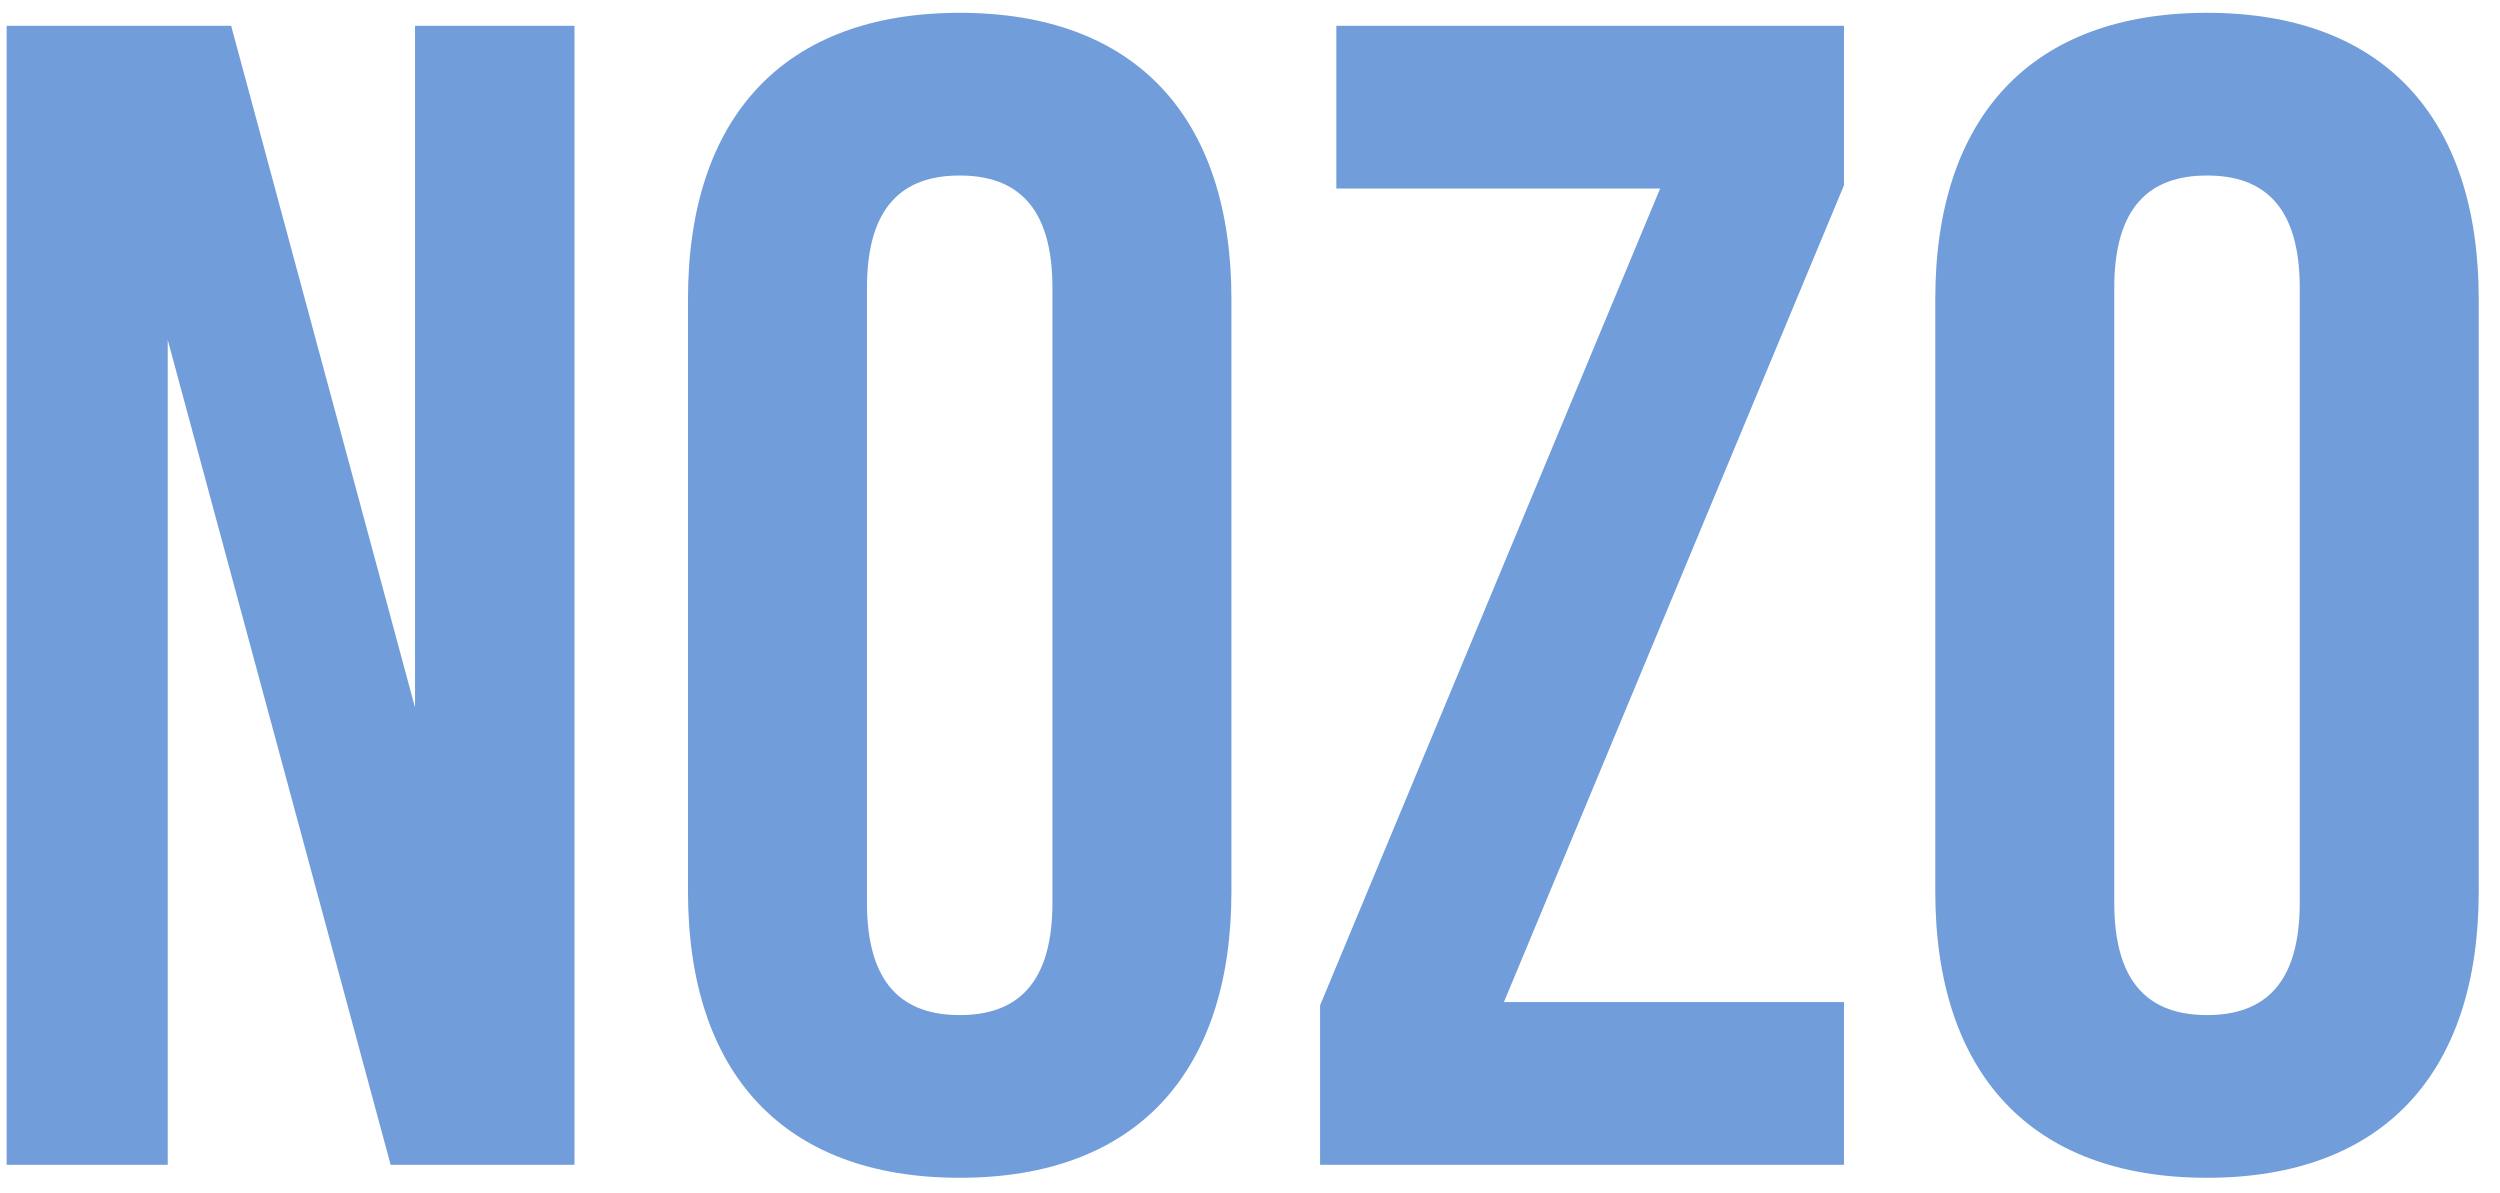
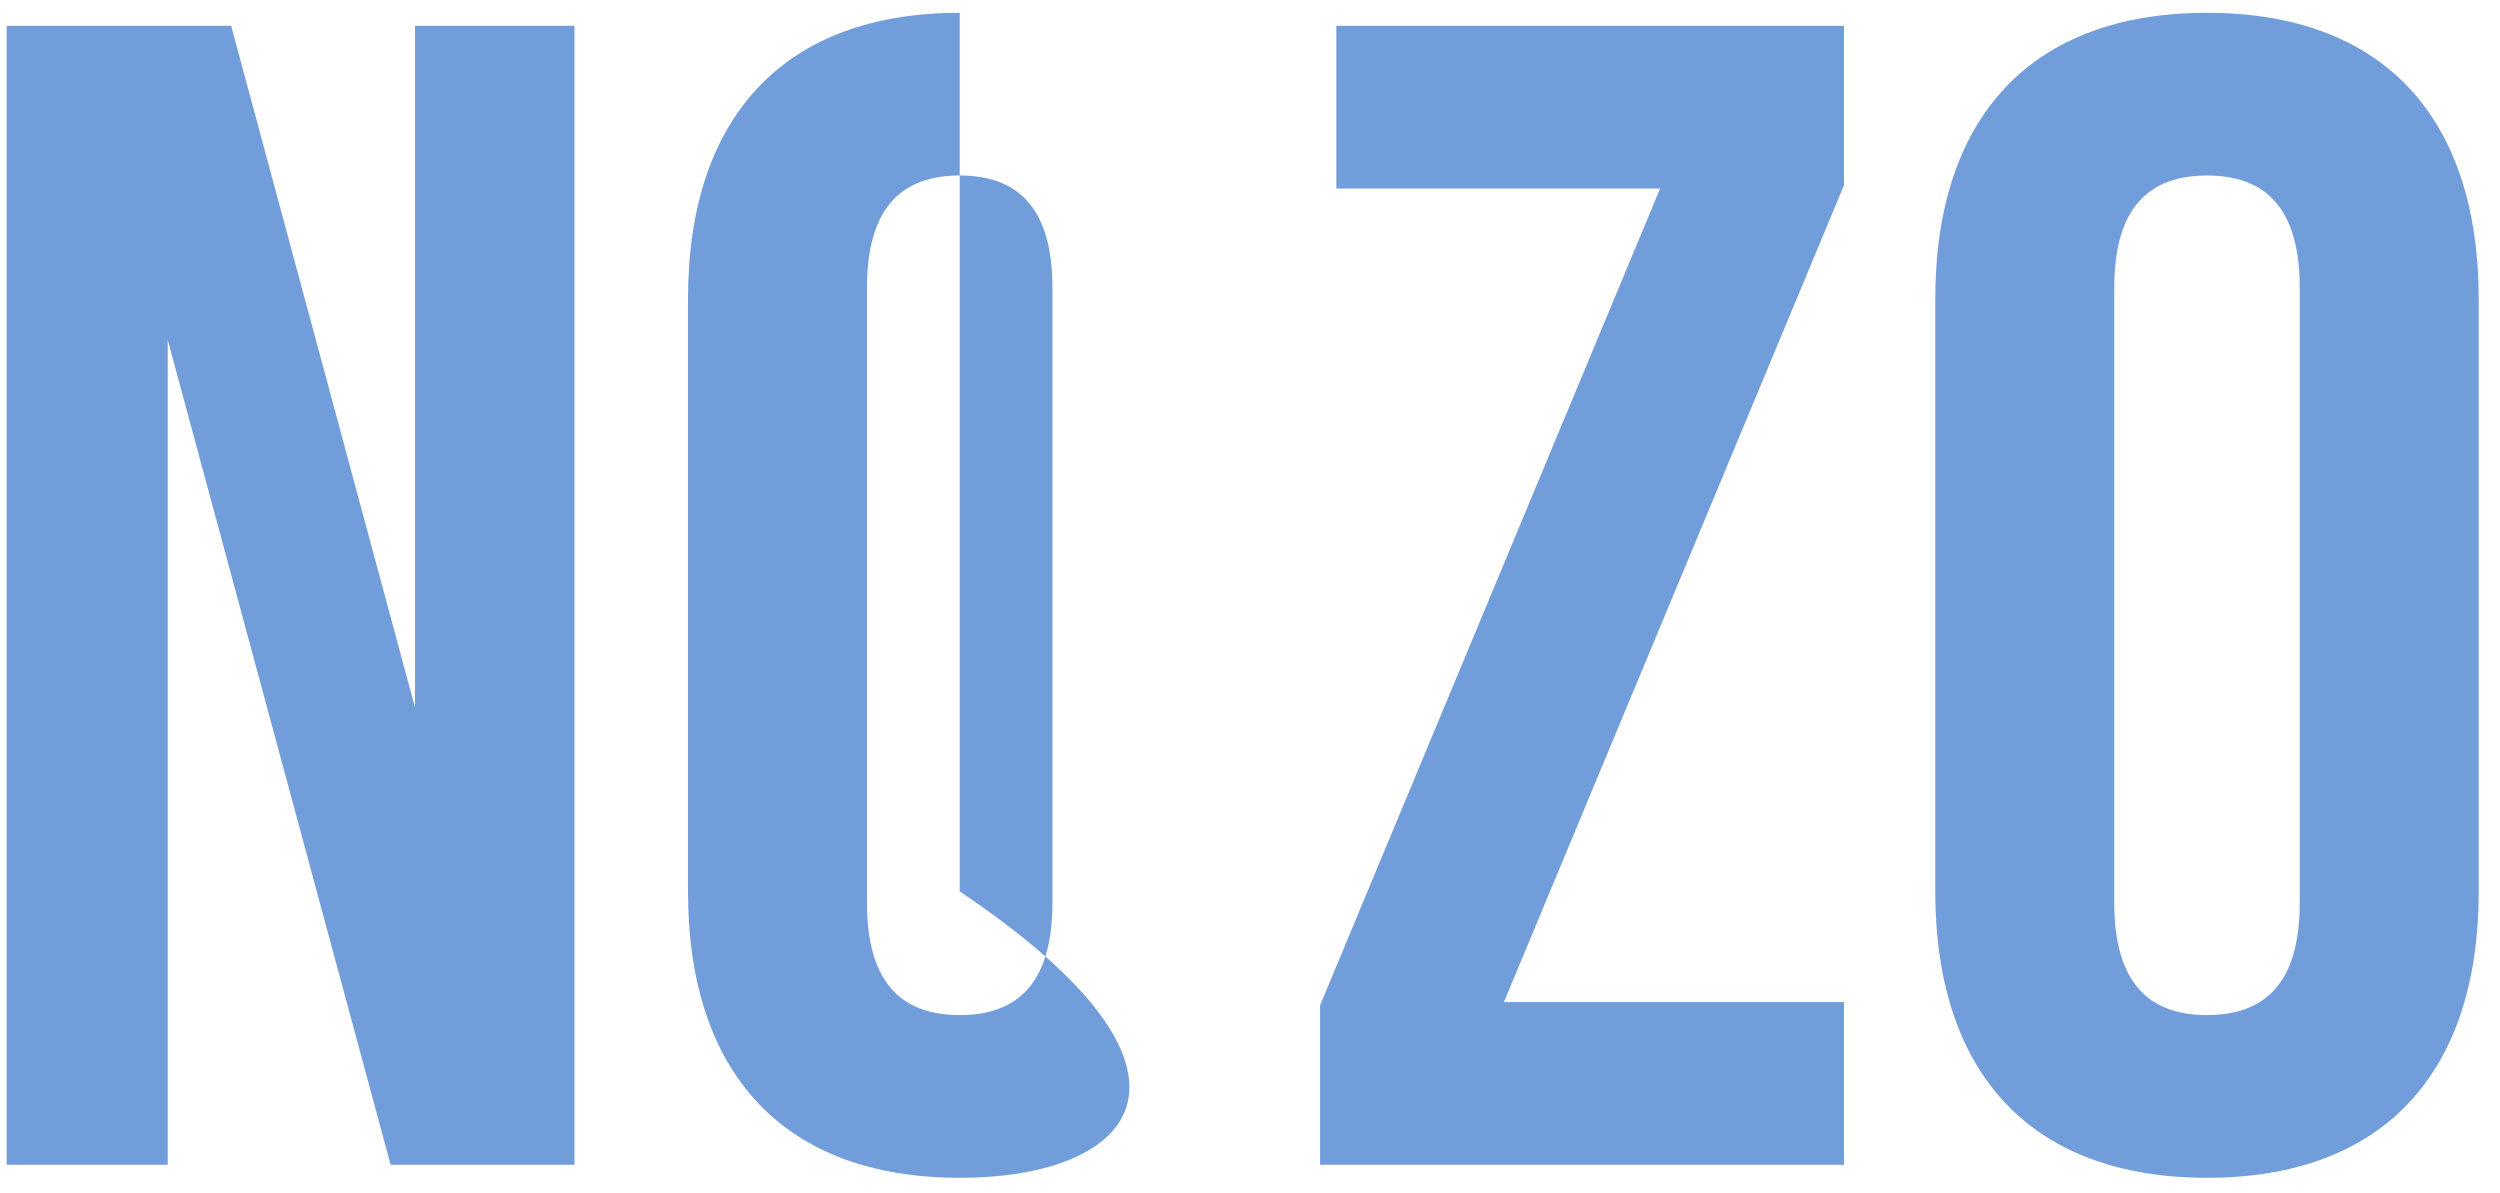
<svg xmlns="http://www.w3.org/2000/svg" width="88" height="42" viewBox="0 0 88 42" fill="none">
-   <path d="M13.75 41L5.904 11.963V41H0.234V0.909H8.137L14.609 24.906V0.909H20.222V41H13.75ZM30.517 10.13V31.779C30.517 34.643 31.777 35.731 33.782 35.731C35.786 35.731 37.046 34.643 37.046 31.779V10.13C37.046 7.266 35.786 6.178 33.782 6.178C31.777 6.178 30.517 7.266 30.517 10.13ZM24.217 31.378V10.531C24.217 4.116 27.596 0.451 33.782 0.451C39.967 0.451 43.346 4.116 43.346 10.531V31.378C43.346 37.793 39.967 41.458 33.782 41.458C27.596 41.458 24.217 37.793 24.217 31.378ZM47.039 0.909H64.908V6.522L52.938 35.273H64.908V41H46.467V35.387L58.437 6.636H47.039V0.909ZM74.422 10.13V31.779C74.422 34.643 75.682 35.731 77.687 35.731C79.692 35.731 80.951 34.643 80.951 31.779V10.13C80.951 7.266 79.692 6.178 77.687 6.178C75.682 6.178 74.422 7.266 74.422 10.13ZM68.122 31.378V10.531C68.122 4.116 71.501 0.451 77.687 0.451C83.872 0.451 87.251 4.116 87.251 10.531V31.378C87.251 37.793 83.872 41.458 77.687 41.458C71.501 41.458 68.122 37.793 68.122 31.378Z" fill="#719DDA" />
+   <path d="M13.75 41L5.904 11.963V41H0.234V0.909H8.137L14.609 24.906V0.909H20.222V41H13.75ZM30.517 10.13V31.779C30.517 34.643 31.777 35.731 33.782 35.731C35.786 35.731 37.046 34.643 37.046 31.779V10.13C37.046 7.266 35.786 6.178 33.782 6.178C31.777 6.178 30.517 7.266 30.517 10.13ZM24.217 31.378V10.531C24.217 4.116 27.596 0.451 33.782 0.451V31.378C43.346 37.793 39.967 41.458 33.782 41.458C27.596 41.458 24.217 37.793 24.217 31.378ZM47.039 0.909H64.908V6.522L52.938 35.273H64.908V41H46.467V35.387L58.437 6.636H47.039V0.909ZM74.422 10.13V31.779C74.422 34.643 75.682 35.731 77.687 35.731C79.692 35.731 80.951 34.643 80.951 31.779V10.13C80.951 7.266 79.692 6.178 77.687 6.178C75.682 6.178 74.422 7.266 74.422 10.13ZM68.122 31.378V10.531C68.122 4.116 71.501 0.451 77.687 0.451C83.872 0.451 87.251 4.116 87.251 10.531V31.378C87.251 37.793 83.872 41.458 77.687 41.458C71.501 41.458 68.122 37.793 68.122 31.378Z" fill="#719DDA" />
</svg>